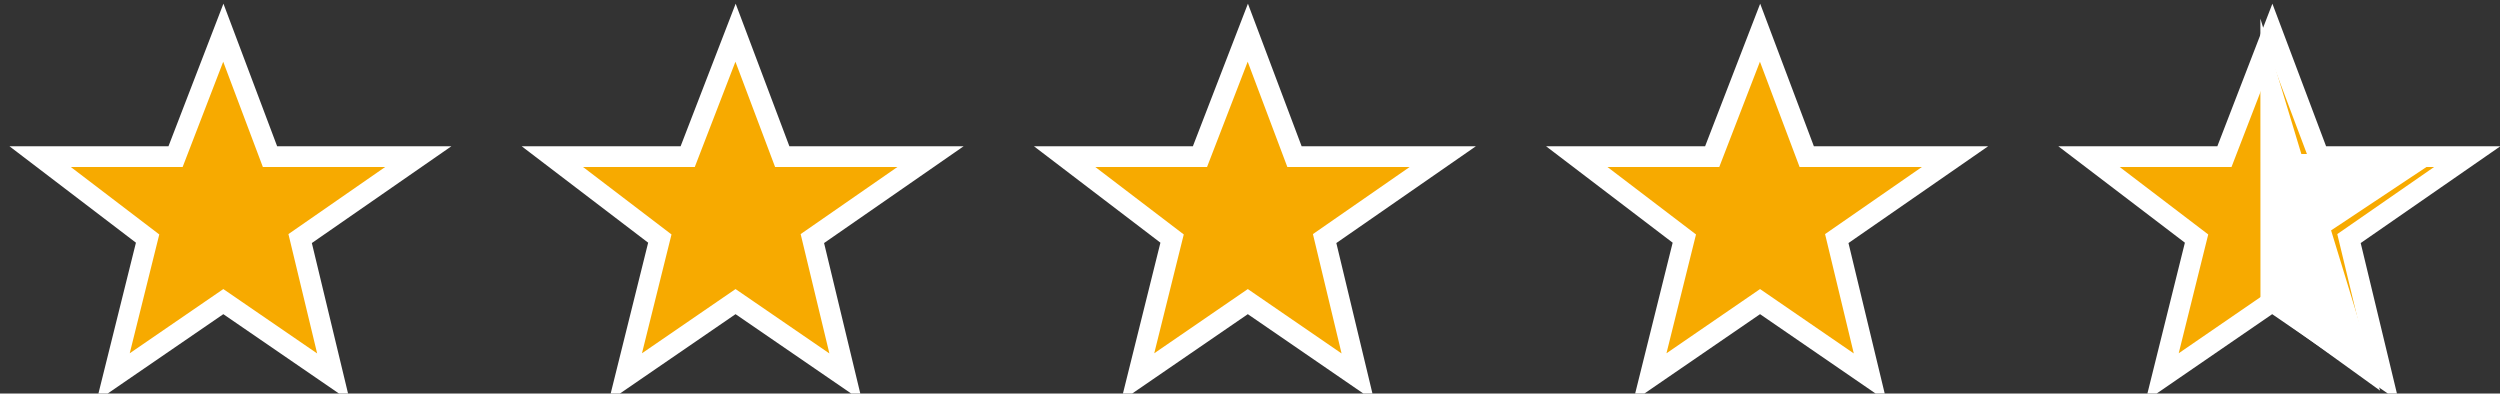
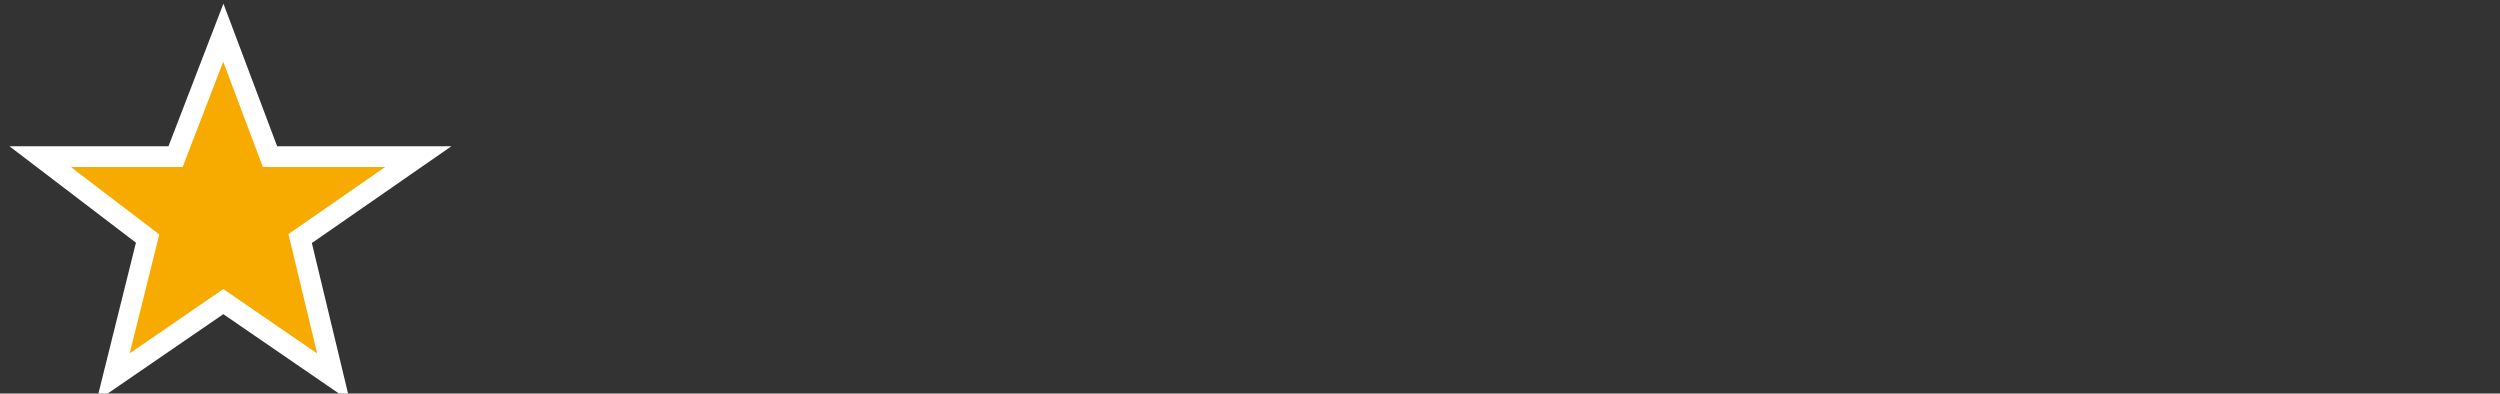
<svg xmlns="http://www.w3.org/2000/svg" width="108px" height="17px" viewBox="0 0 108 17" version="1.1">
  <rect x="0" y="0" width="108" height="17" fill="#333333" stroke="none" />
  <g id="surface1">
-     <path style="fill-rule:nonzero;fill:rgb(96.863%,66.667%,0%);fill-opacity:1;stroke-width:1;stroke-linecap:butt;stroke-linejoin:miter;stroke:rgb(100%,100%,100%);stroke-opacity:1;stroke-miterlimit:4;" d="M 937.535 620.131 L 942.861 616.481 L 948.191 620.131 L 946.576 613.438 L 952.296 609.483 L 945.123 609.483 L 942.865 603.501 L 940.55 609.483 L 933.999 609.483 L 939.202 613.438 Z M 937.535 620.131 " transform="matrix(0.893,0,0,0.895,-743.816,-538.721)" />
-     <path style=" stroke:none;fill-rule:nonzero;fill:rgb(100%,100%,100%);fill-opacity:1;" d="M 97.648 0.801 L 99.418 6.652 L 105.668 6.652 L 100.703 9.953 L 102.82 16.875 L 97.652 13.148 Z M 97.648 0.801 " />
-     <path style="fill-rule:nonzero;fill:rgb(96.863%,66.667%,0%);fill-opacity:1;stroke-width:1;stroke-linecap:butt;stroke-linejoin:miter;stroke:rgb(100%,100%,100%);stroke-opacity:1;stroke-miterlimit:4;" d="M 937.534 620.131 L 942.865 616.481 L 948.191 620.131 L 946.576 613.438 L 952.296 609.483 L 945.123 609.483 L 942.865 603.501 L 940.549 609.483 L 933.998 609.483 L 939.202 613.438 Z M 937.534 620.131 " transform="matrix(0.893,0,0,0.895,-765.944,-538.721)" />
-     <path style="fill-rule:nonzero;fill:rgb(96.863%,66.667%,0%);fill-opacity:1;stroke-width:1;stroke-linecap:butt;stroke-linejoin:miter;stroke:rgb(100%,100%,100%);stroke-opacity:1;stroke-miterlimit:4;" d="M 937.534 620.131 L 942.864 616.481 L 948.19 620.131 L 946.58 613.438 L 952.295 609.483 L 945.122 609.483 L 942.864 603.501 L 940.549 609.483 L 934.002 609.483 L 939.201 613.438 Z M 937.534 620.131 " transform="matrix(0.893,0,0,0.895,-788.072,-538.721)" />
-     <path style="fill-rule:nonzero;fill:rgb(96.863%,66.667%,0%);fill-opacity:1;stroke-width:1;stroke-linecap:butt;stroke-linejoin:miter;stroke:rgb(100%,100%,100%);stroke-opacity:1;stroke-miterlimit:4;" d="M 937.533 620.131 L 942.863 616.481 L 948.194 620.131 L 946.579 613.438 L 952.295 609.483 L 945.122 609.483 L 942.863 603.501 L 940.548 609.483 L 934.001 609.483 L 939.2 613.438 Z M 937.533 620.131 " transform="matrix(0.893,0,0,0.895,-810.201,-538.721)" />
    <path style="fill-rule:nonzero;fill:rgb(96.863%,66.667%,0%);fill-opacity:1;stroke-width:1;stroke-linecap:butt;stroke-linejoin:miter;stroke:rgb(100%,100%,100%);stroke-opacity:1;stroke-miterlimit:4;" d="M 937.532 620.131 L 942.863 616.481 L 948.193 620.131 L 946.579 613.438 L 952.294 609.483 L 945.121 609.483 L 942.863 603.501 L 940.552 609.483 L 934.001 609.483 L 939.2 613.438 Z M 937.532 620.131 " transform="matrix(0.893,0,0,0.895,-832.329,-538.721)" />
  </g>
</svg>